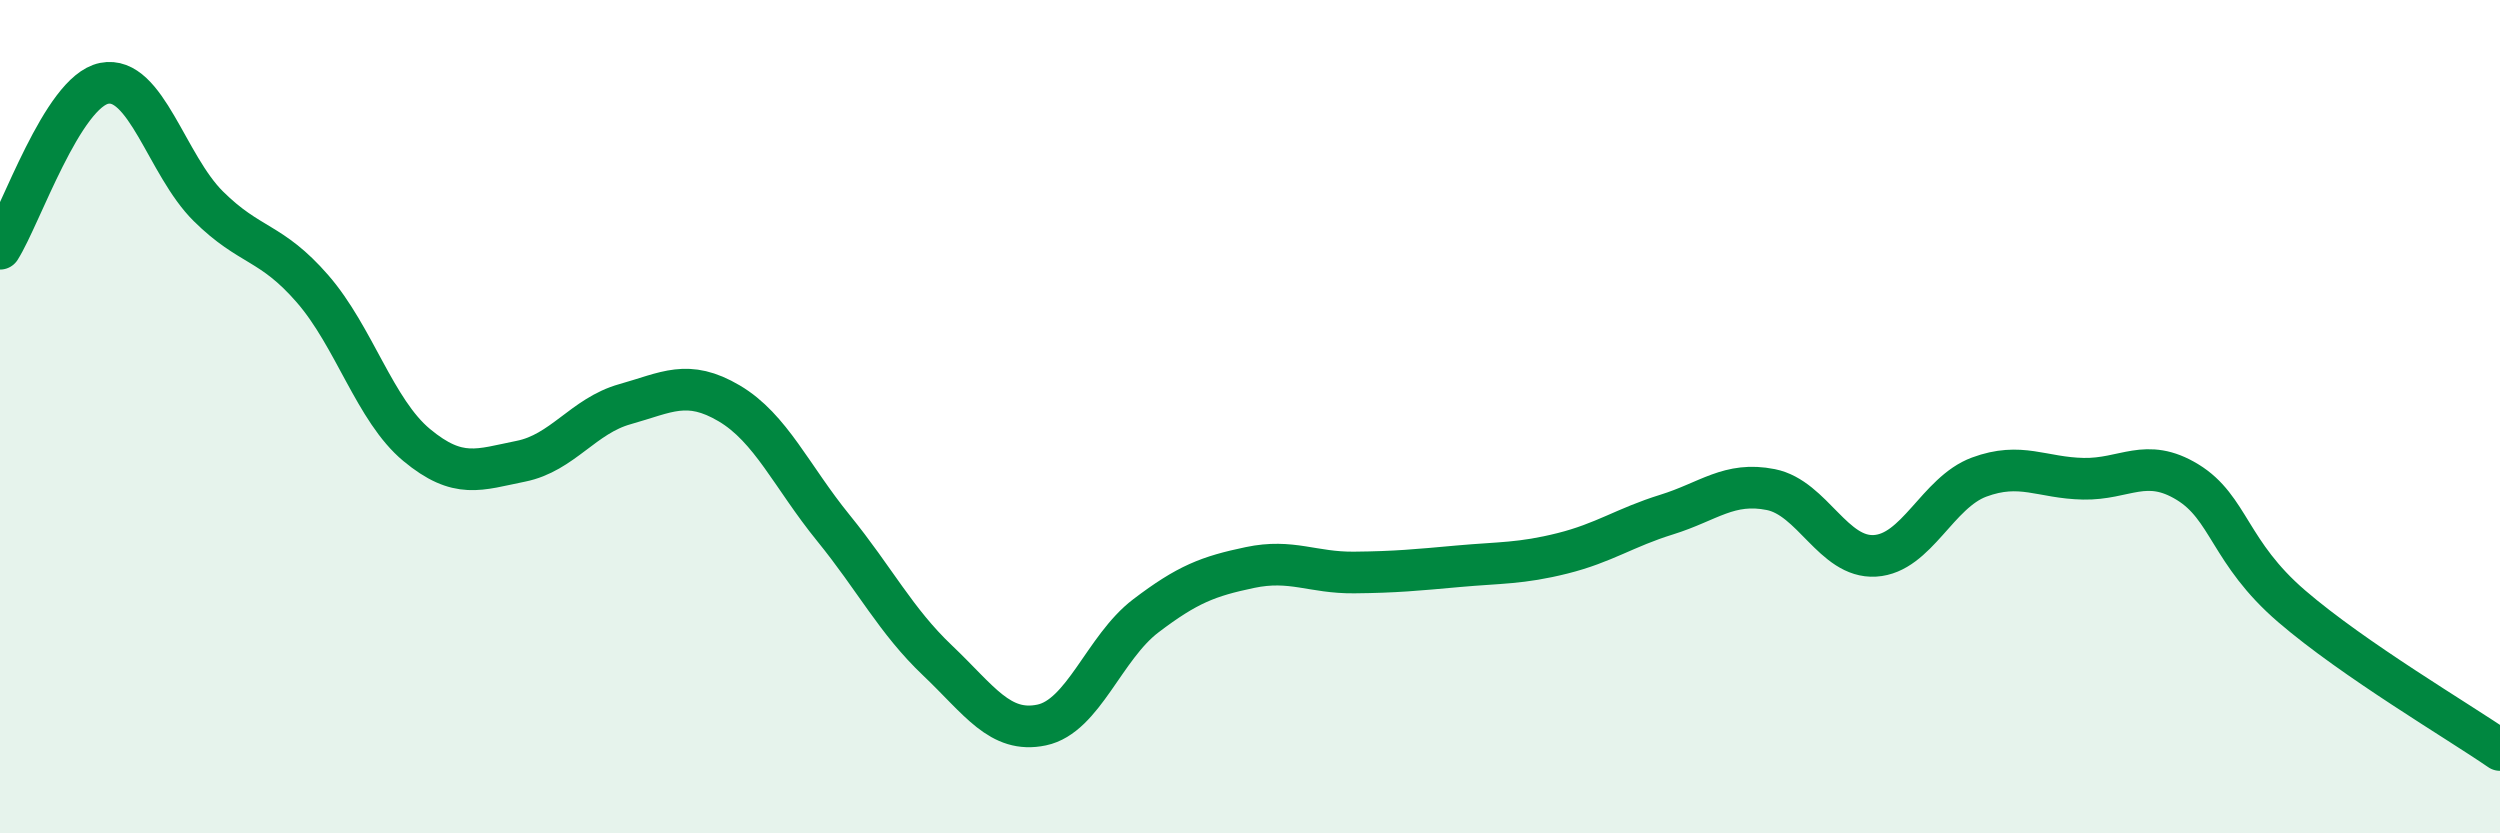
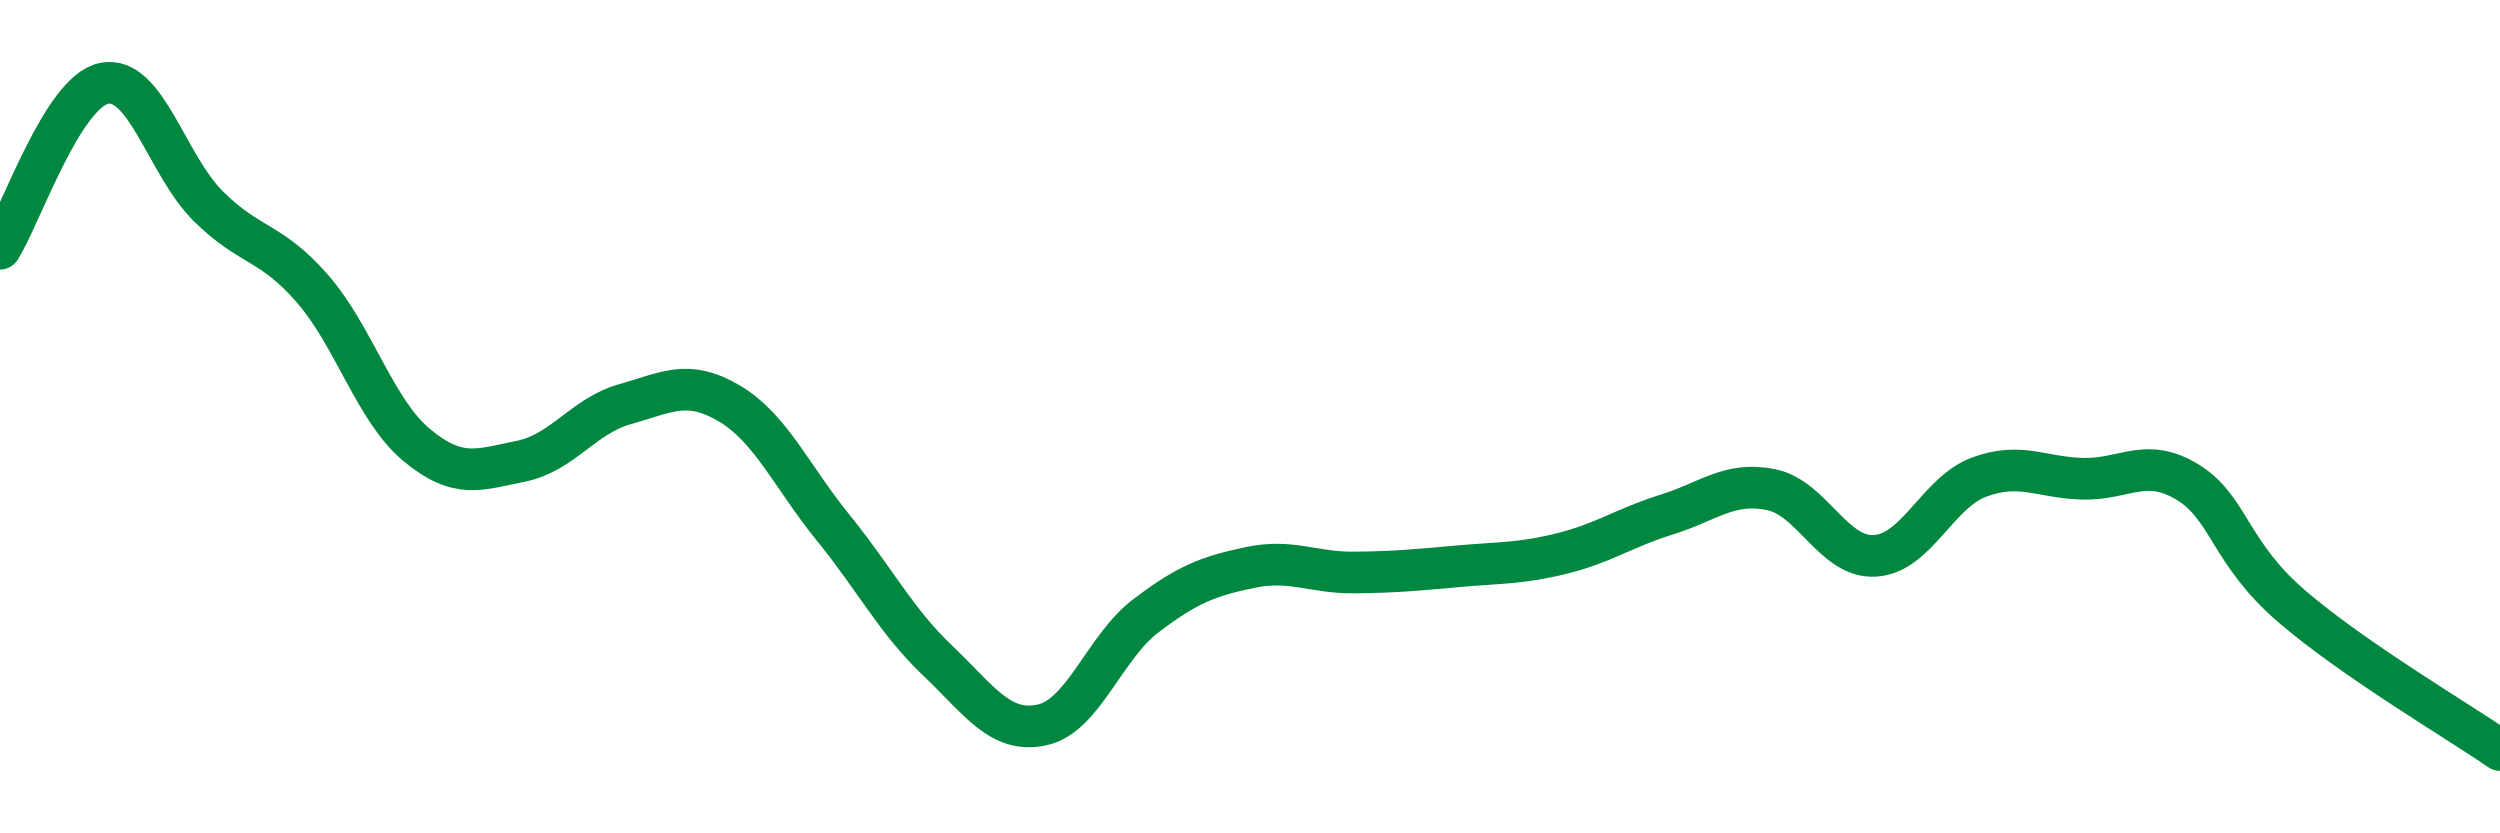
<svg xmlns="http://www.w3.org/2000/svg" width="60" height="20" viewBox="0 0 60 20">
-   <path d="M 0,5.97 C 0.5,5.18 1.5,2.2 2.5,2 C 3.5,1.8 4,3.96 5,4.95 C 6,5.94 6.5,5.78 7.5,6.93 C 8.5,8.08 9,9.85 10,10.68 C 11,11.51 11.5,11.27 12.5,11.07 C 13.5,10.87 14,9.98 15,9.7 C 16,9.42 16.5,9.09 17.5,9.68 C 18.5,10.27 19,11.44 20,12.67 C 21,13.9 21.5,14.9 22.5,15.85 C 23.5,16.8 24,17.61 25,17.4 C 26,17.19 26.5,15.54 27.5,14.78 C 28.5,14.02 29,13.83 30,13.62 C 31,13.41 31.5,13.75 32.5,13.74 C 33.5,13.73 34,13.68 35,13.59 C 36,13.5 36.5,13.53 37.5,13.28 C 38.5,13.03 39,12.66 40,12.35 C 41,12.04 41.5,11.55 42.5,11.75 C 43.5,11.95 44,13.4 45,13.34 C 46,13.28 46.5,11.82 47.5,11.45 C 48.5,11.08 49,11.47 50,11.49 C 51,11.51 51.5,10.96 52.5,11.57 C 53.5,12.18 53.5,13.26 55,14.55 C 56.5,15.84 59,17.31 60,18L60 20L0 20Z" fill="#008740" opacity="0.1" stroke-linecap="round" stroke-linejoin="round" />
  <path d="M 0,5.97 C 0.5,5.18 1.5,2.2 2.5,2 C 3.5,1.8 4,3.96 5,4.95 C 6,5.94 6.5,5.78 7.5,6.93 C 8.5,8.08 9,9.85 10,10.68 C 11,11.51 11.5,11.27 12.5,11.07 C 13.5,10.87 14,9.98 15,9.7 C 16,9.42 16.5,9.09 17.5,9.68 C 18.5,10.27 19,11.44 20,12.67 C 21,13.9 21.5,14.9 22.5,15.85 C 23.5,16.8 24,17.61 25,17.4 C 26,17.19 26.5,15.54 27.5,14.78 C 28.5,14.02 29,13.83 30,13.62 C 31,13.41 31.5,13.75 32.5,13.74 C 33.5,13.73 34,13.68 35,13.59 C 36,13.5 36.5,13.53 37.5,13.28 C 38.5,13.03 39,12.66 40,12.35 C 41,12.04 41.5,11.55 42.5,11.75 C 43.5,11.95 44,13.4 45,13.34 C 46,13.28 46.5,11.82 47.5,11.45 C 48.5,11.08 49,11.47 50,11.49 C 51,11.51 51.5,10.96 52.5,11.57 C 53.5,12.18 53.5,13.26 55,14.55 C 56.5,15.84 59,17.31 60,18" stroke="#008740" stroke-width="1" fill="none" stroke-linecap="round" stroke-linejoin="round" />
</svg>